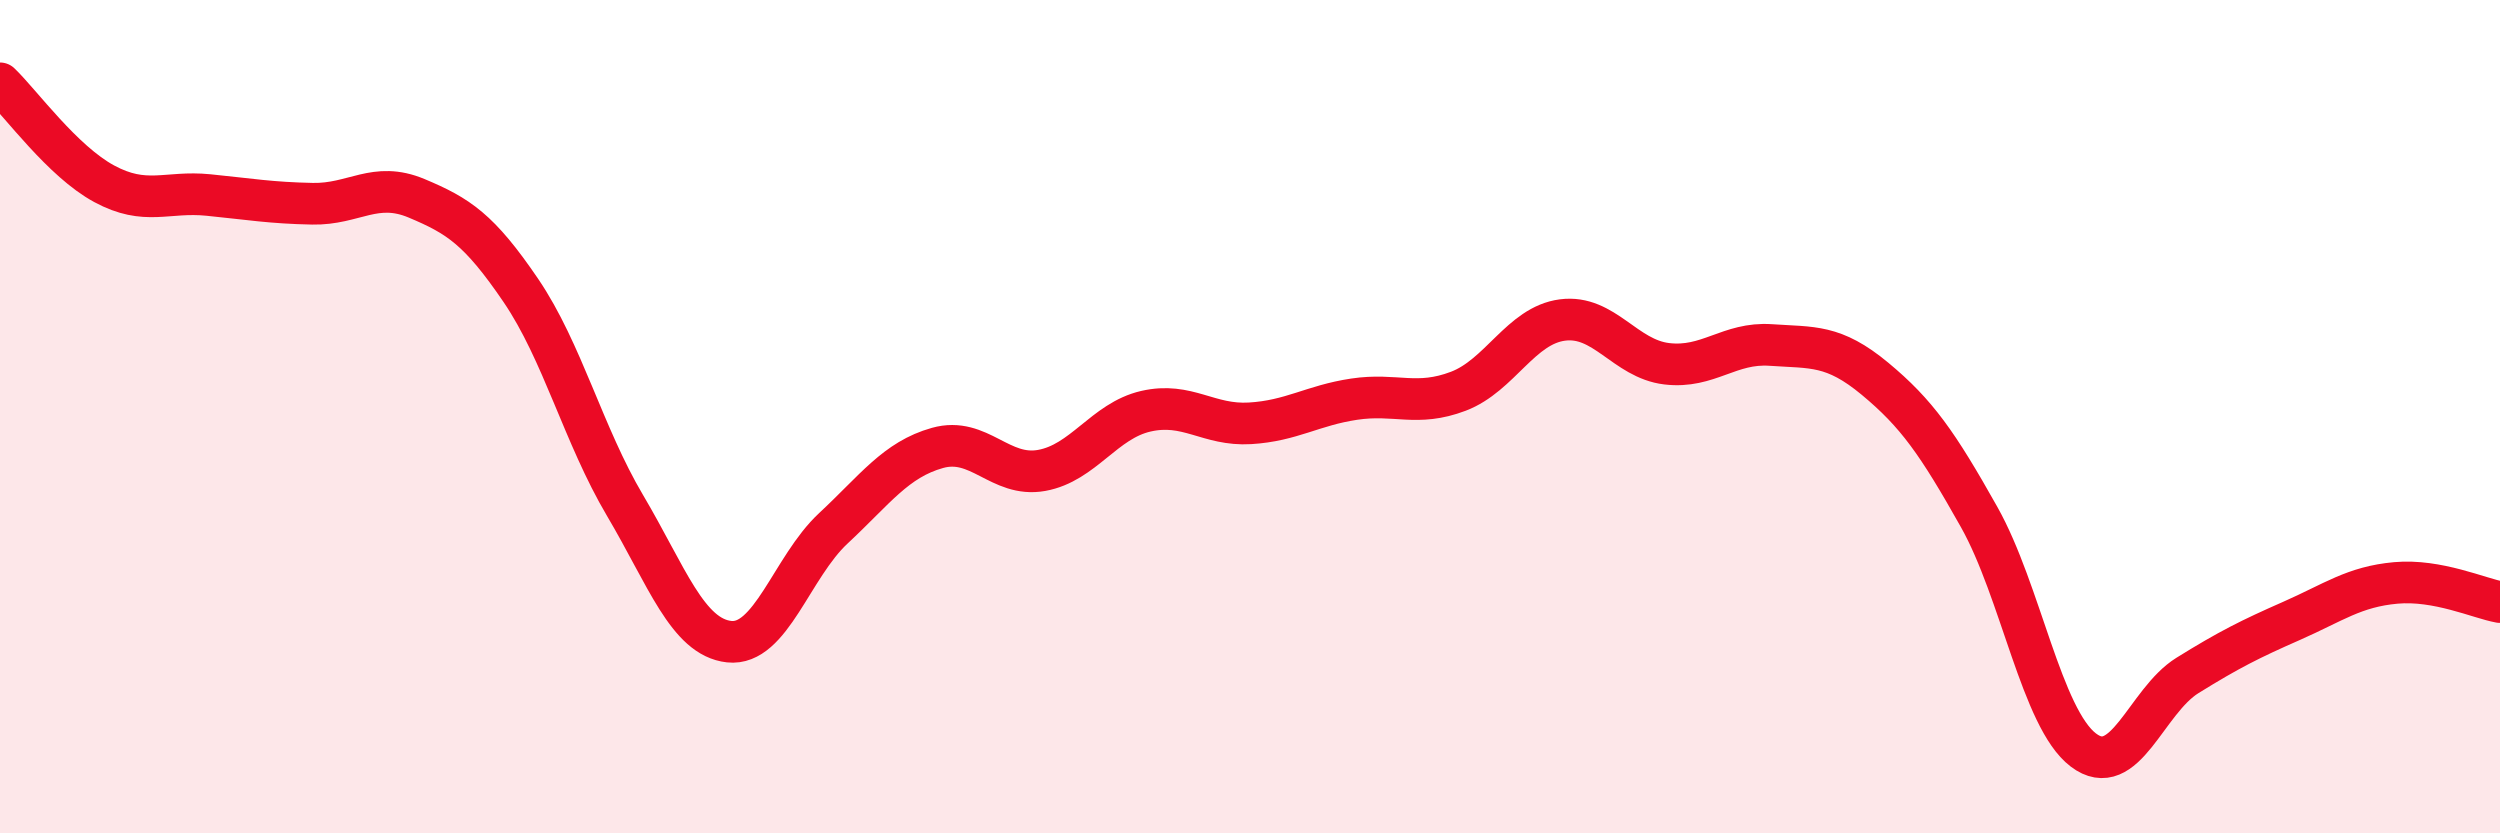
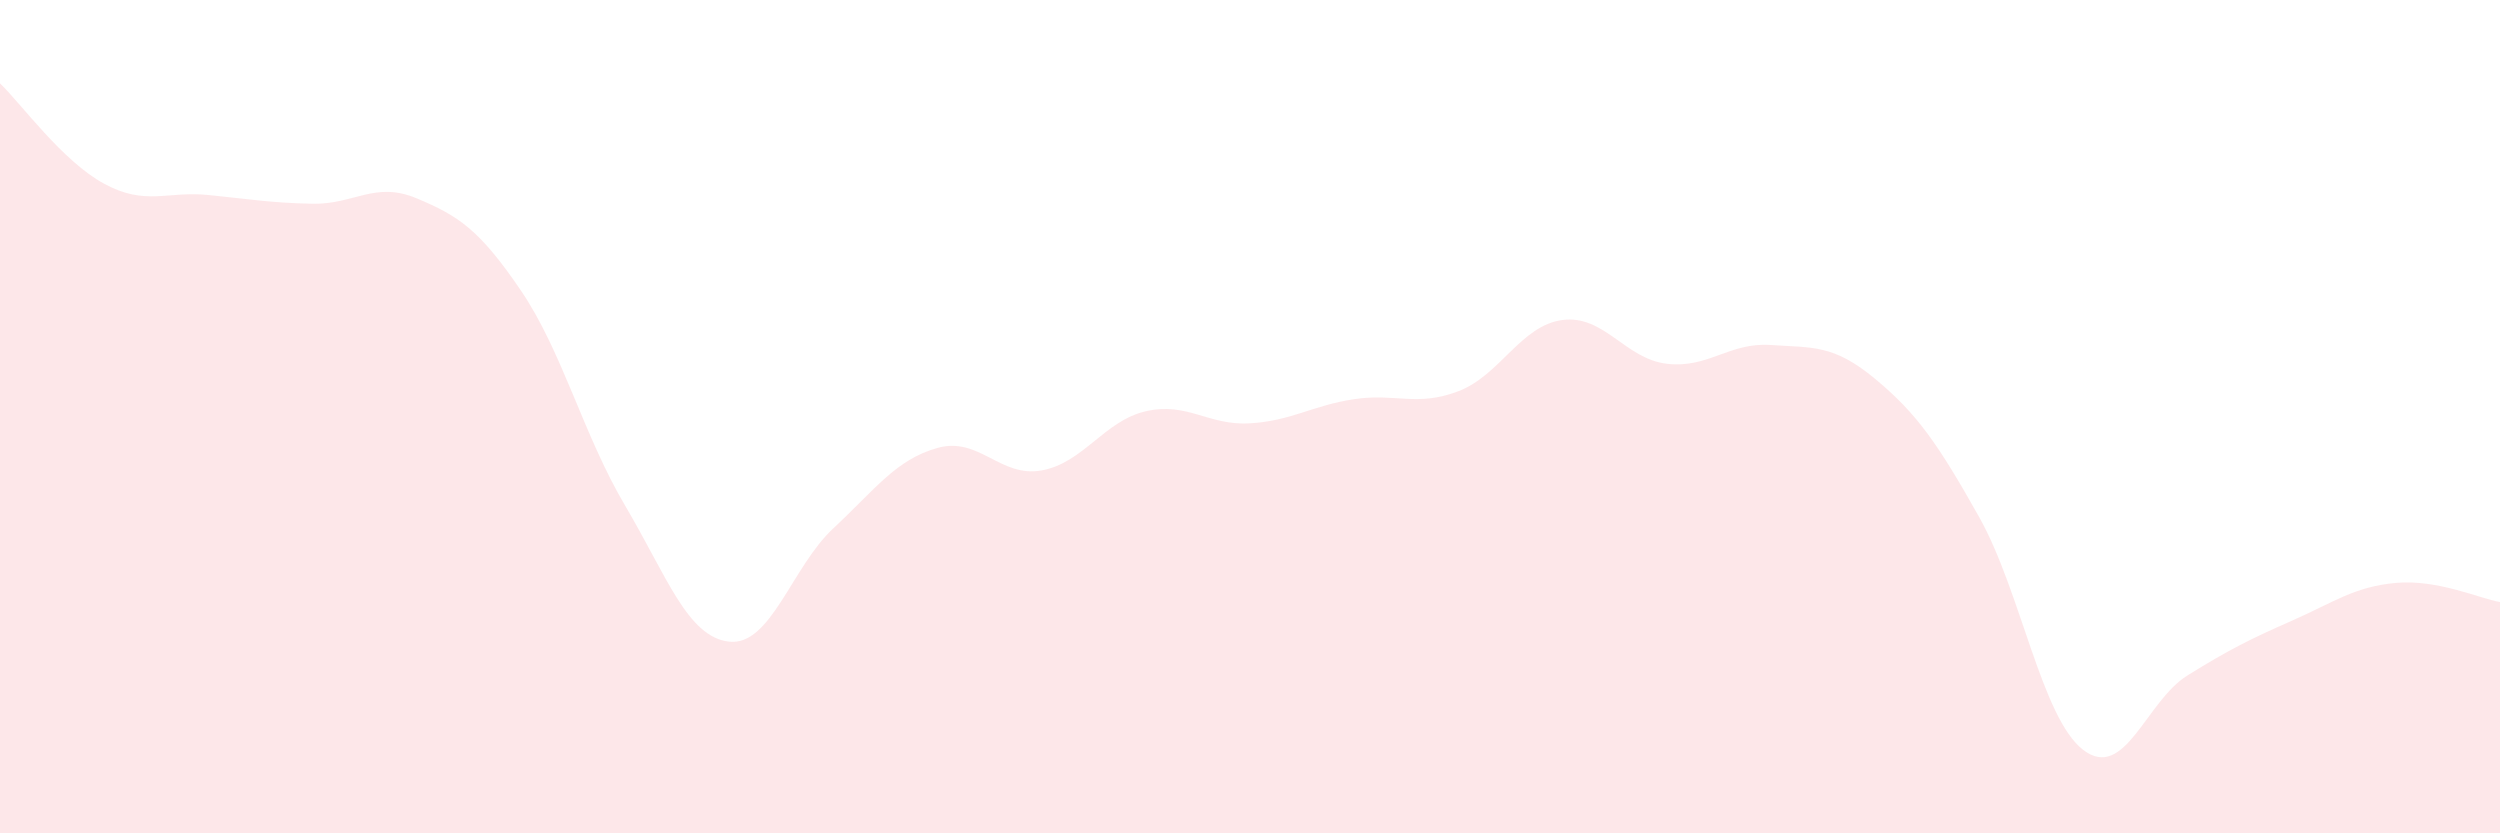
<svg xmlns="http://www.w3.org/2000/svg" width="60" height="20" viewBox="0 0 60 20">
  <path d="M 0,2 C 0.5,2.48 1.5,3.87 2.5,4.41 C 3.5,4.95 4,4.58 5,4.68 C 6,4.78 6.5,4.87 7.5,4.89 C 8.5,4.91 9,4.34 10,4.76 C 11,5.18 11.5,5.5 12.5,6.97 C 13.5,8.44 14,10.44 15,12.13 C 16,13.82 16.5,15.29 17.5,15.4 C 18.5,15.51 19,13.61 20,12.68 C 21,11.75 21.5,11.03 22.5,10.75 C 23.5,10.47 24,11.47 25,11.29 C 26,11.11 26.5,10.1 27.5,9.87 C 28.5,9.64 29,10.22 30,10.16 C 31,10.1 31.5,9.73 32.5,9.58 C 33.5,9.43 34,9.77 35,9.39 C 36,9.01 36.5,7.81 37.5,7.68 C 38.5,7.55 39,8.61 40,8.73 C 41,8.85 41.5,8.21 42.5,8.28 C 43.5,8.35 44,8.26 45,9.09 C 46,9.92 46.5,10.63 47.5,12.41 C 48.5,14.19 49,17.24 50,18 C 51,18.76 51.5,16.83 52.5,16.21 C 53.5,15.59 54,15.34 55,14.9 C 56,14.46 56.5,14.08 57.5,13.99 C 58.5,13.9 59.5,14.36 60,14.45L60 20L0 20Z" fill="#EB0A25" opacity="0.1" stroke-linecap="round" stroke-linejoin="round" />
-   <path d="M 0,2 C 0.5,2.48 1.5,3.87 2.5,4.41 C 3.5,4.95 4,4.58 5,4.68 C 6,4.78 6.5,4.87 7.5,4.89 C 8.5,4.91 9,4.34 10,4.76 C 11,5.18 11.5,5.5 12.5,6.97 C 13.5,8.44 14,10.44 15,12.13 C 16,13.82 16.5,15.29 17.5,15.4 C 18.5,15.51 19,13.61 20,12.68 C 21,11.75 21.5,11.03 22.5,10.75 C 23.5,10.47 24,11.47 25,11.29 C 26,11.11 26.5,10.1 27.5,9.87 C 28.5,9.64 29,10.22 30,10.16 C 31,10.1 31.5,9.73 32.5,9.58 C 33.5,9.43 34,9.77 35,9.39 C 36,9.01 36.5,7.81 37.5,7.68 C 38.5,7.55 39,8.61 40,8.73 C 41,8.85 41.5,8.21 42.5,8.28 C 43.5,8.35 44,8.26 45,9.09 C 46,9.92 46.5,10.63 47.5,12.41 C 48.5,14.19 49,17.24 50,18 C 51,18.76 51.5,16.83 52.5,16.21 C 53.5,15.59 54,15.34 55,14.9 C 56,14.46 56.5,14.08 57.5,13.99 C 58.5,13.9 59.5,14.36 60,14.45" stroke="#EB0A25" stroke-width="1" fill="none" stroke-linecap="round" stroke-linejoin="round" />
</svg>